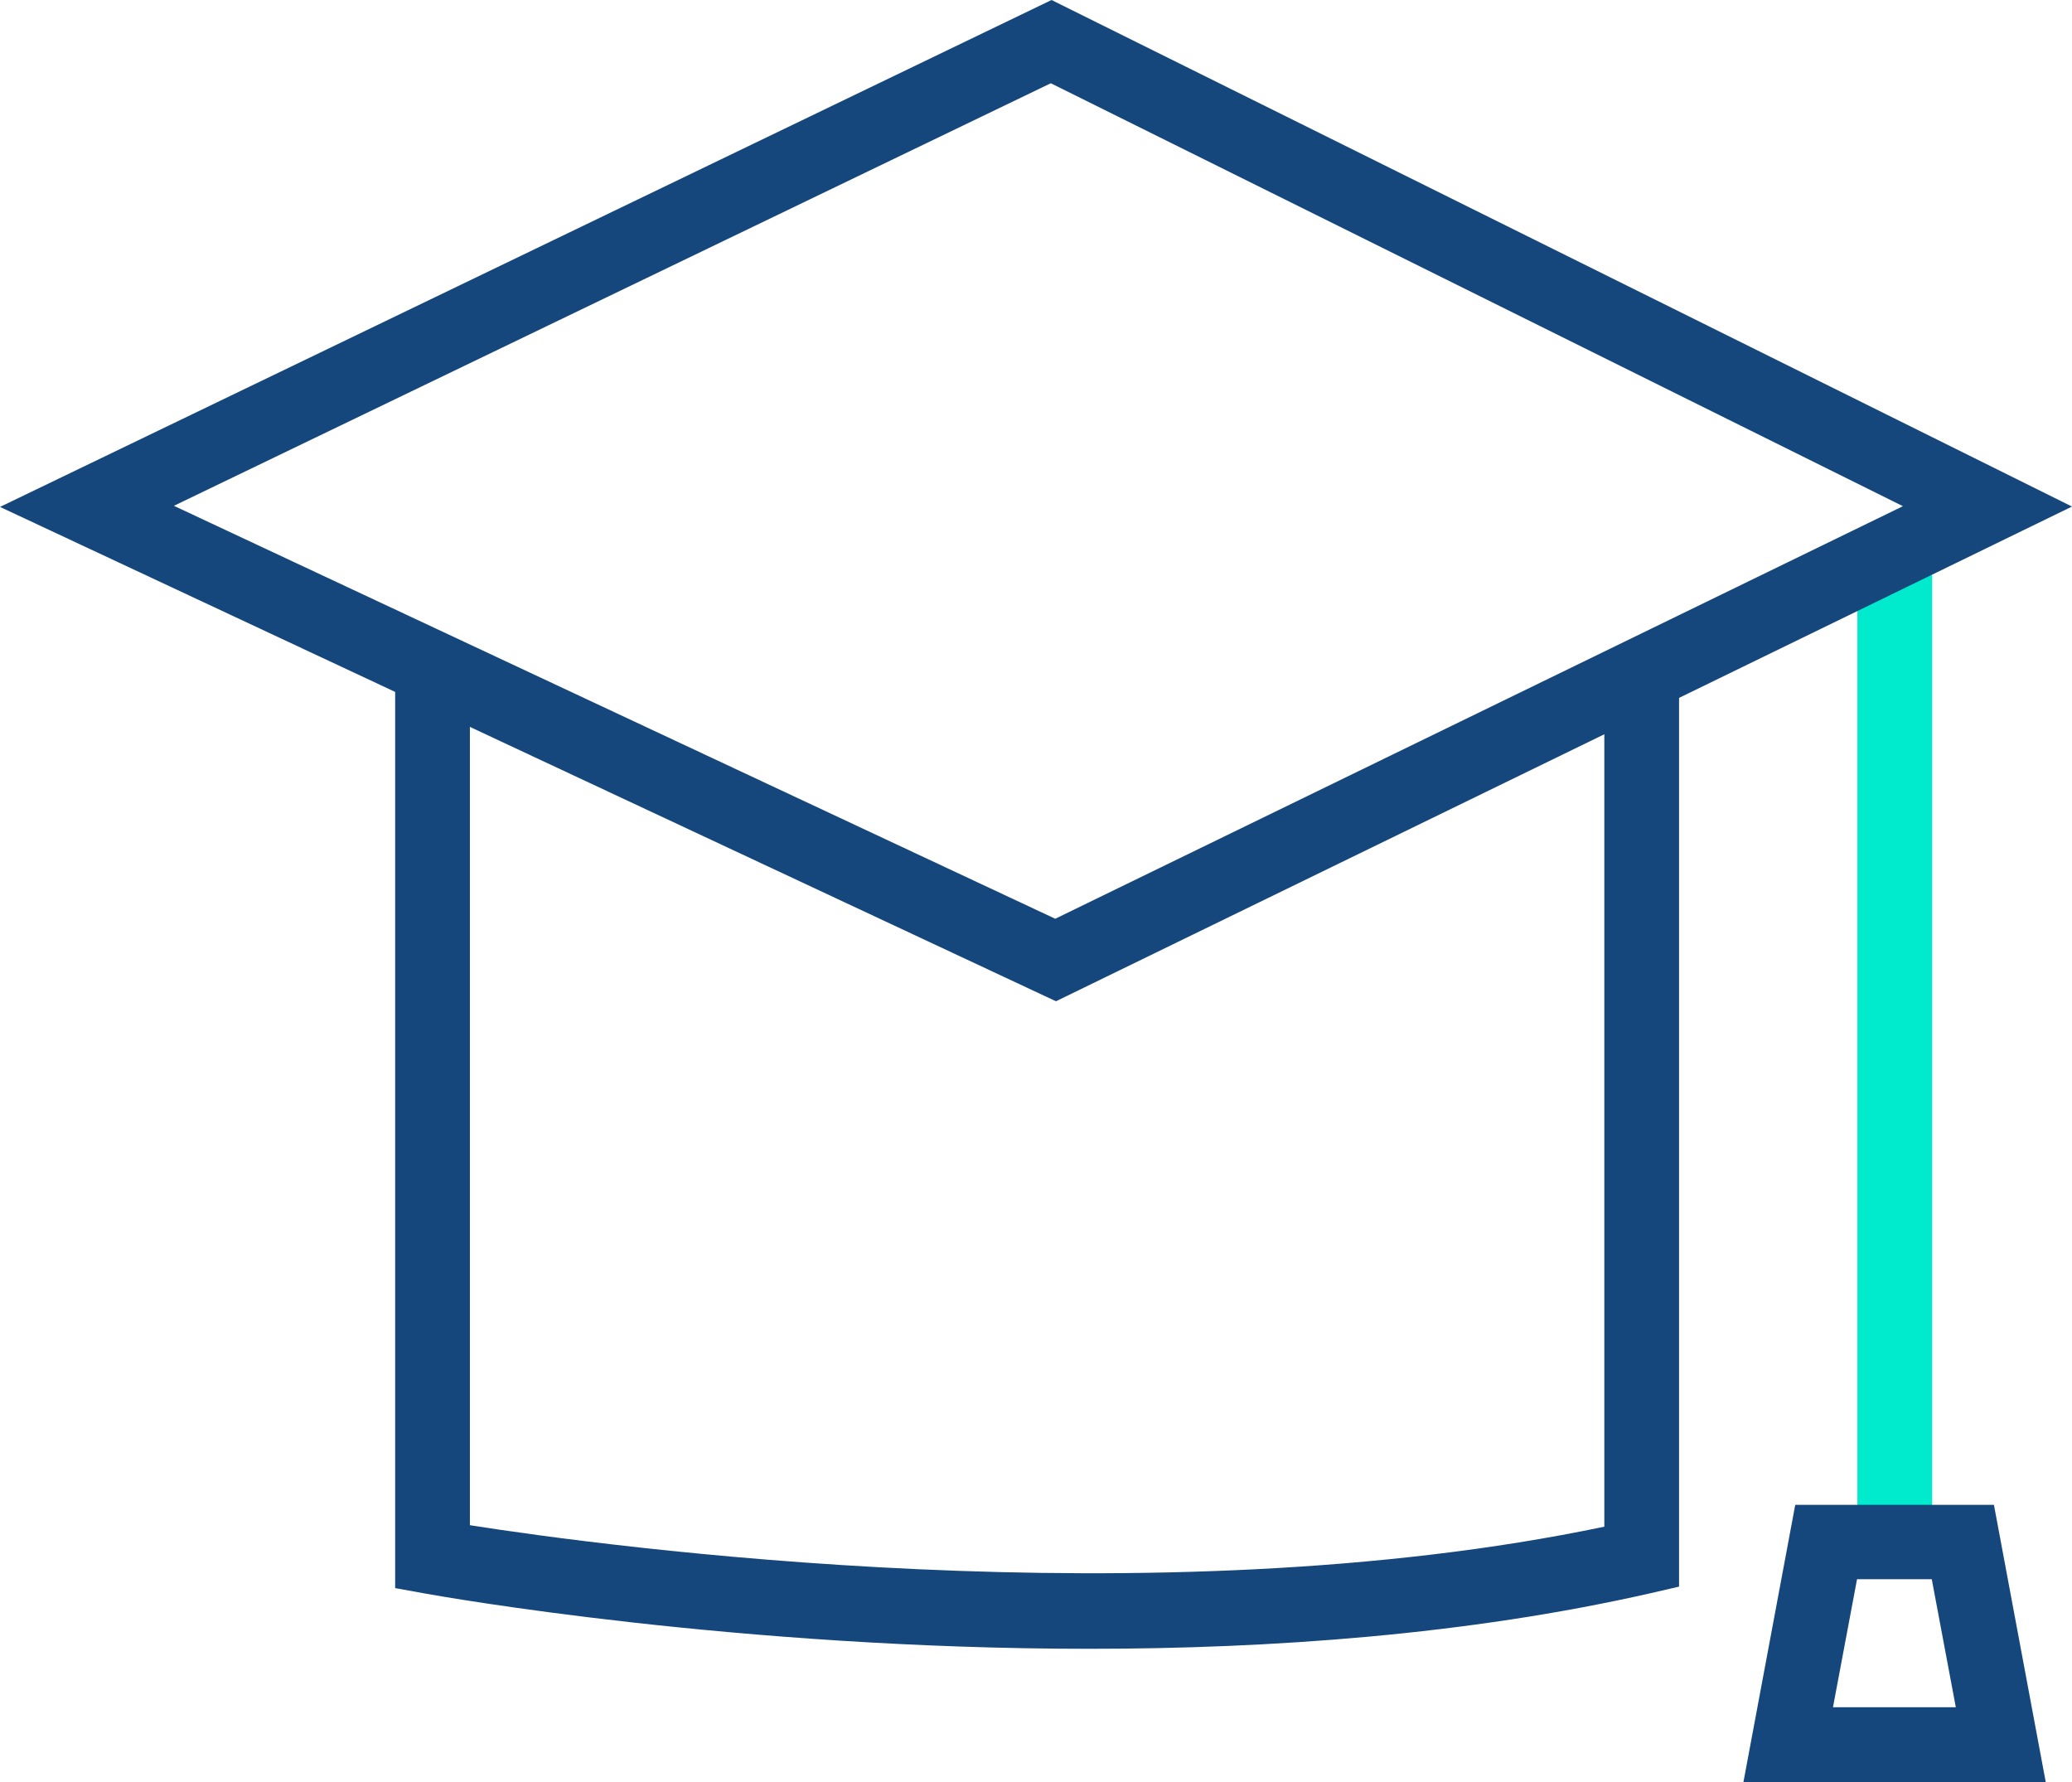
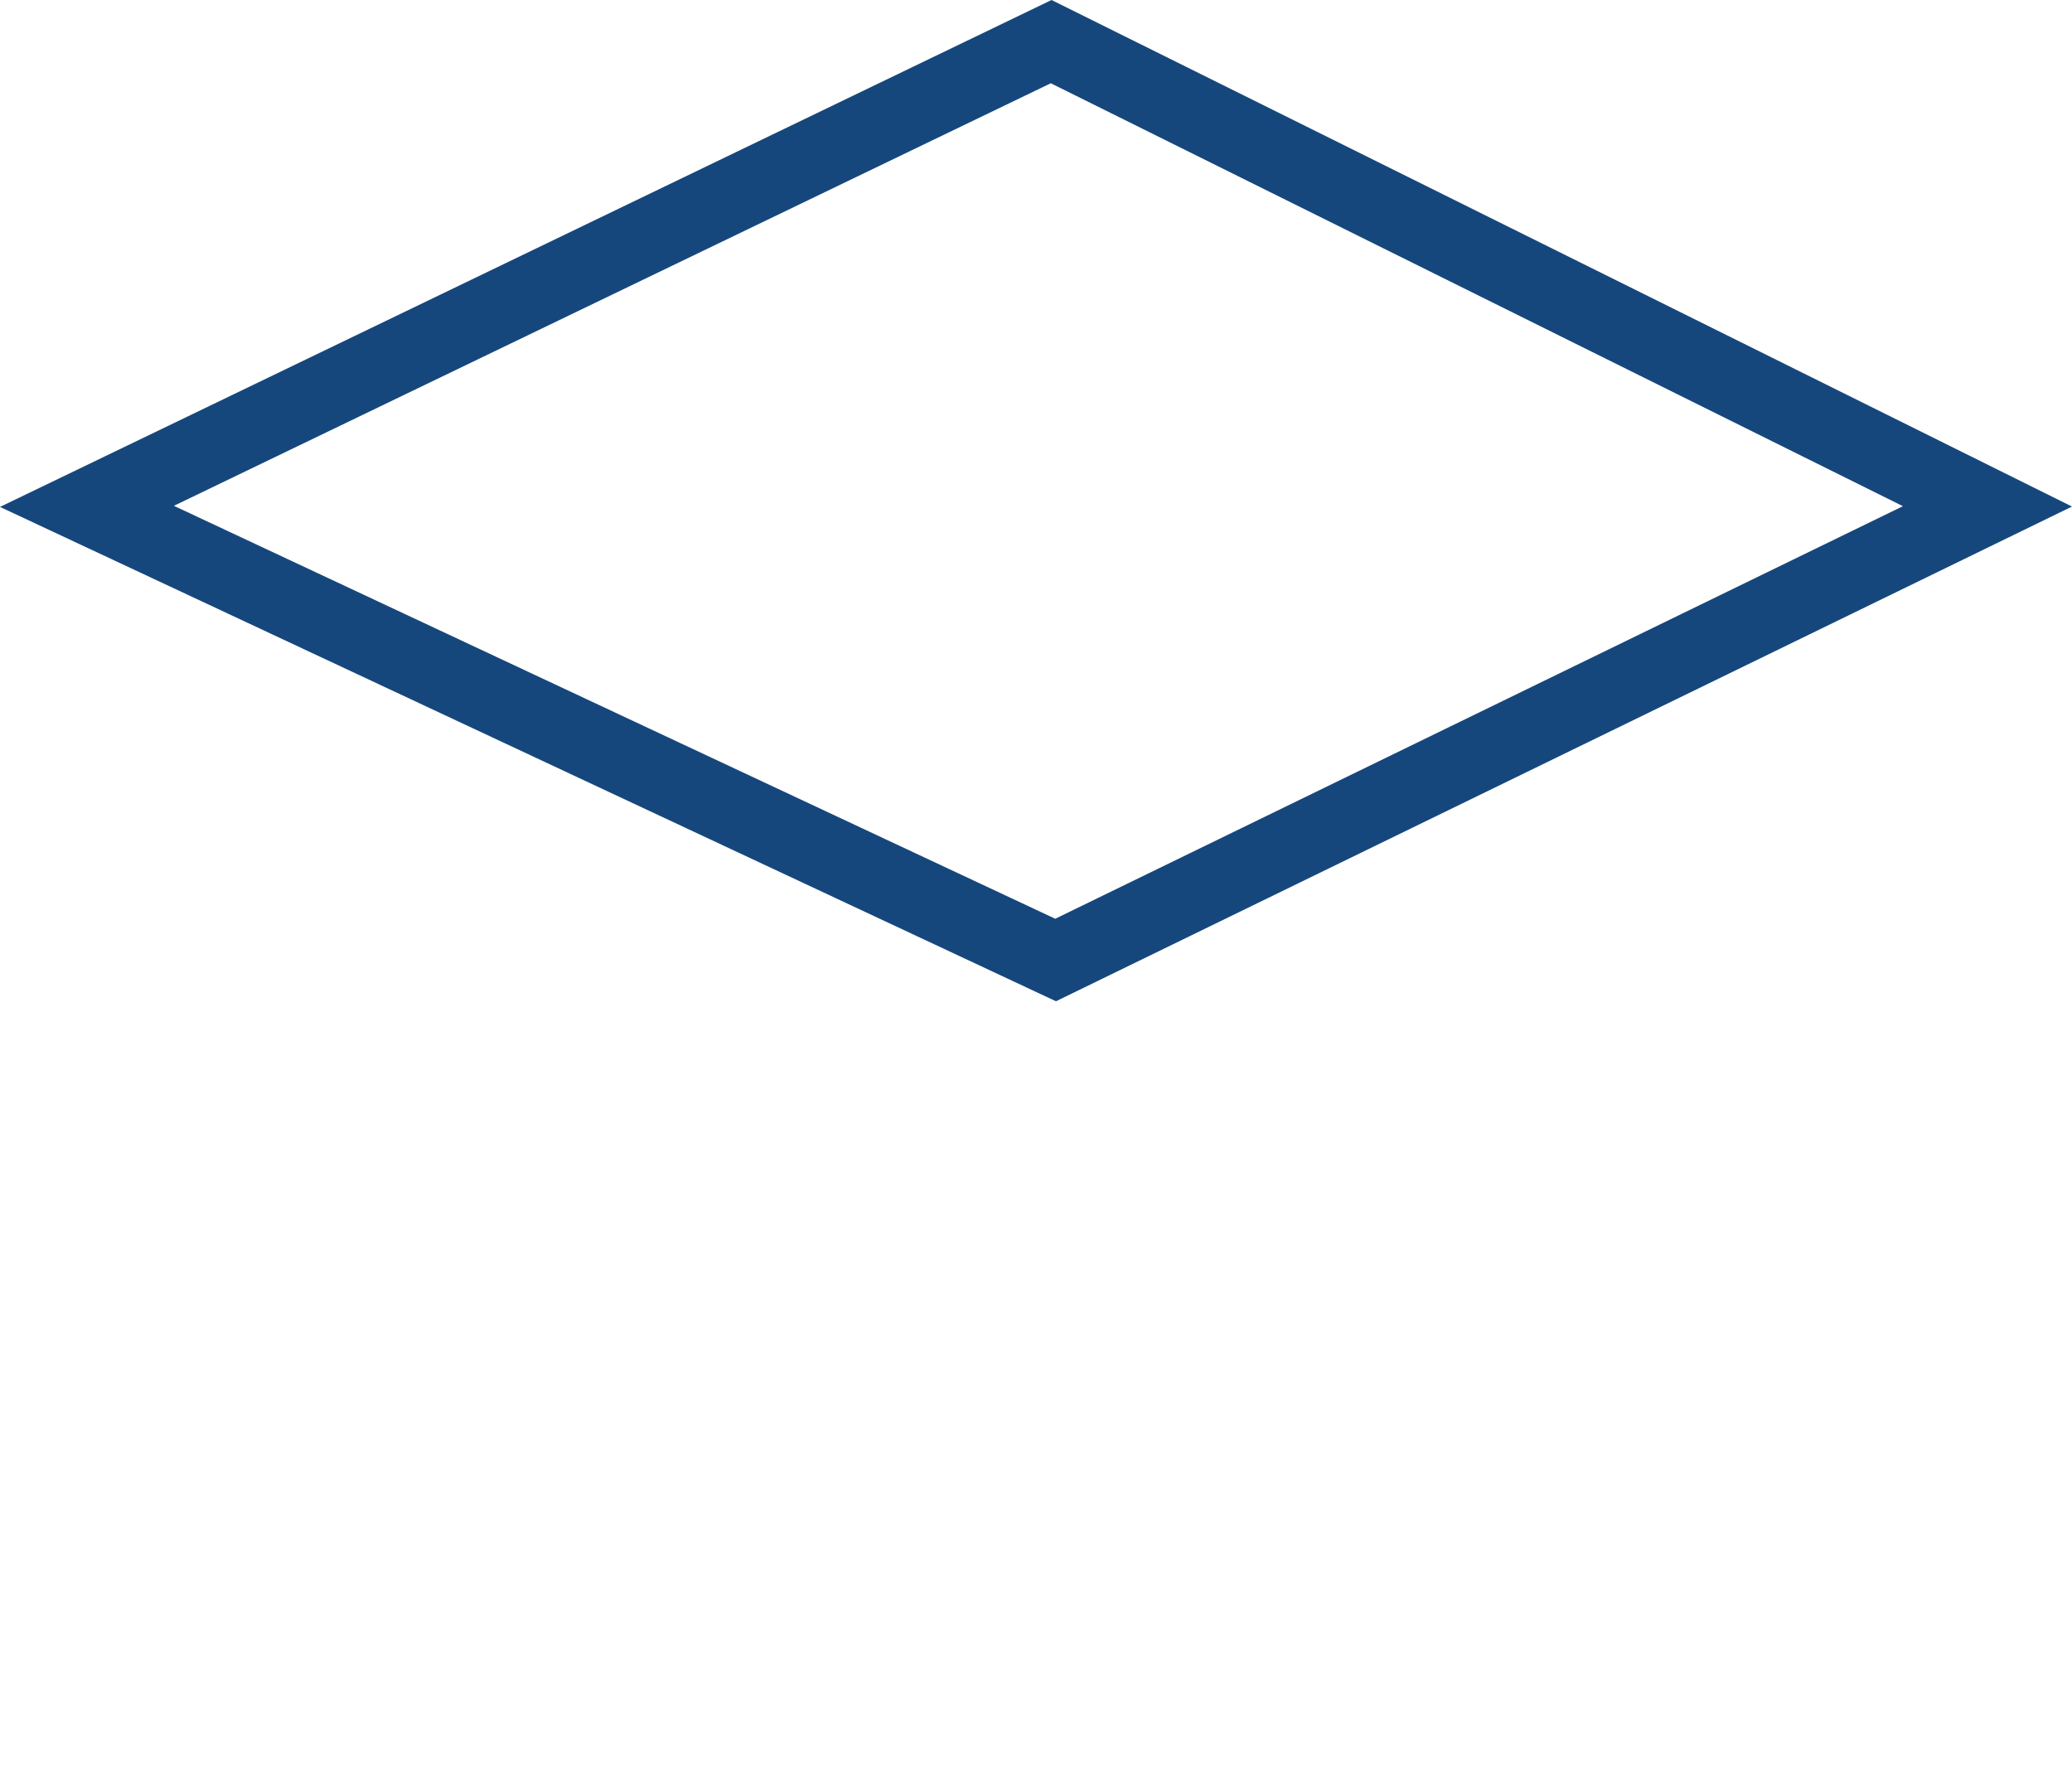
<svg xmlns="http://www.w3.org/2000/svg" id="Ebene_2" data-name="Ebene 2" width="56" height="48.16" viewBox="0 0 56 48.16">
  <defs>
    <style>
      .cls-1 {
        fill: #00eace;
      }

      .cls-1, .cls-2 {
        stroke-width: 0px;
      }

      .cls-2 {
        fill: #16477c;
      }
    </style>
  </defs>
  <g id="Ebene_1-2" data-name="Ebene 1">
    <g>
-       <rect class="cls-1" x="50.2" y="15.54" width="2.02" height="26.13" />
-       <path class="cls-2" d="M29.43,44.56c-9.49,0-17.42-1.4-17.92-1.49l-.83-.15v-24.27h2.02v22.57c3.63.57,18.48,2.59,30.66.04v-22.61h2.02v24.23l-.78.18c-4.93,1.12-10.25,1.5-15.16,1.5Z" />
      <path class="cls-2" d="M28.54,27.06L0,13.7,28.42,0l27.58,13.69-27.46,13.37ZM4.7,13.67l23.82,11.16,22.91-11.15L28.4,2.25,4.7,13.67Z" />
-       <path class="cls-2" d="M55.29,48.16h-8.17l1.4-7.49h5.37l1.4,7.49ZM49.55,46.14h3.31l-.65-3.46h-2.02l-.65,3.46Z" />
    </g>
  </g>
</svg>